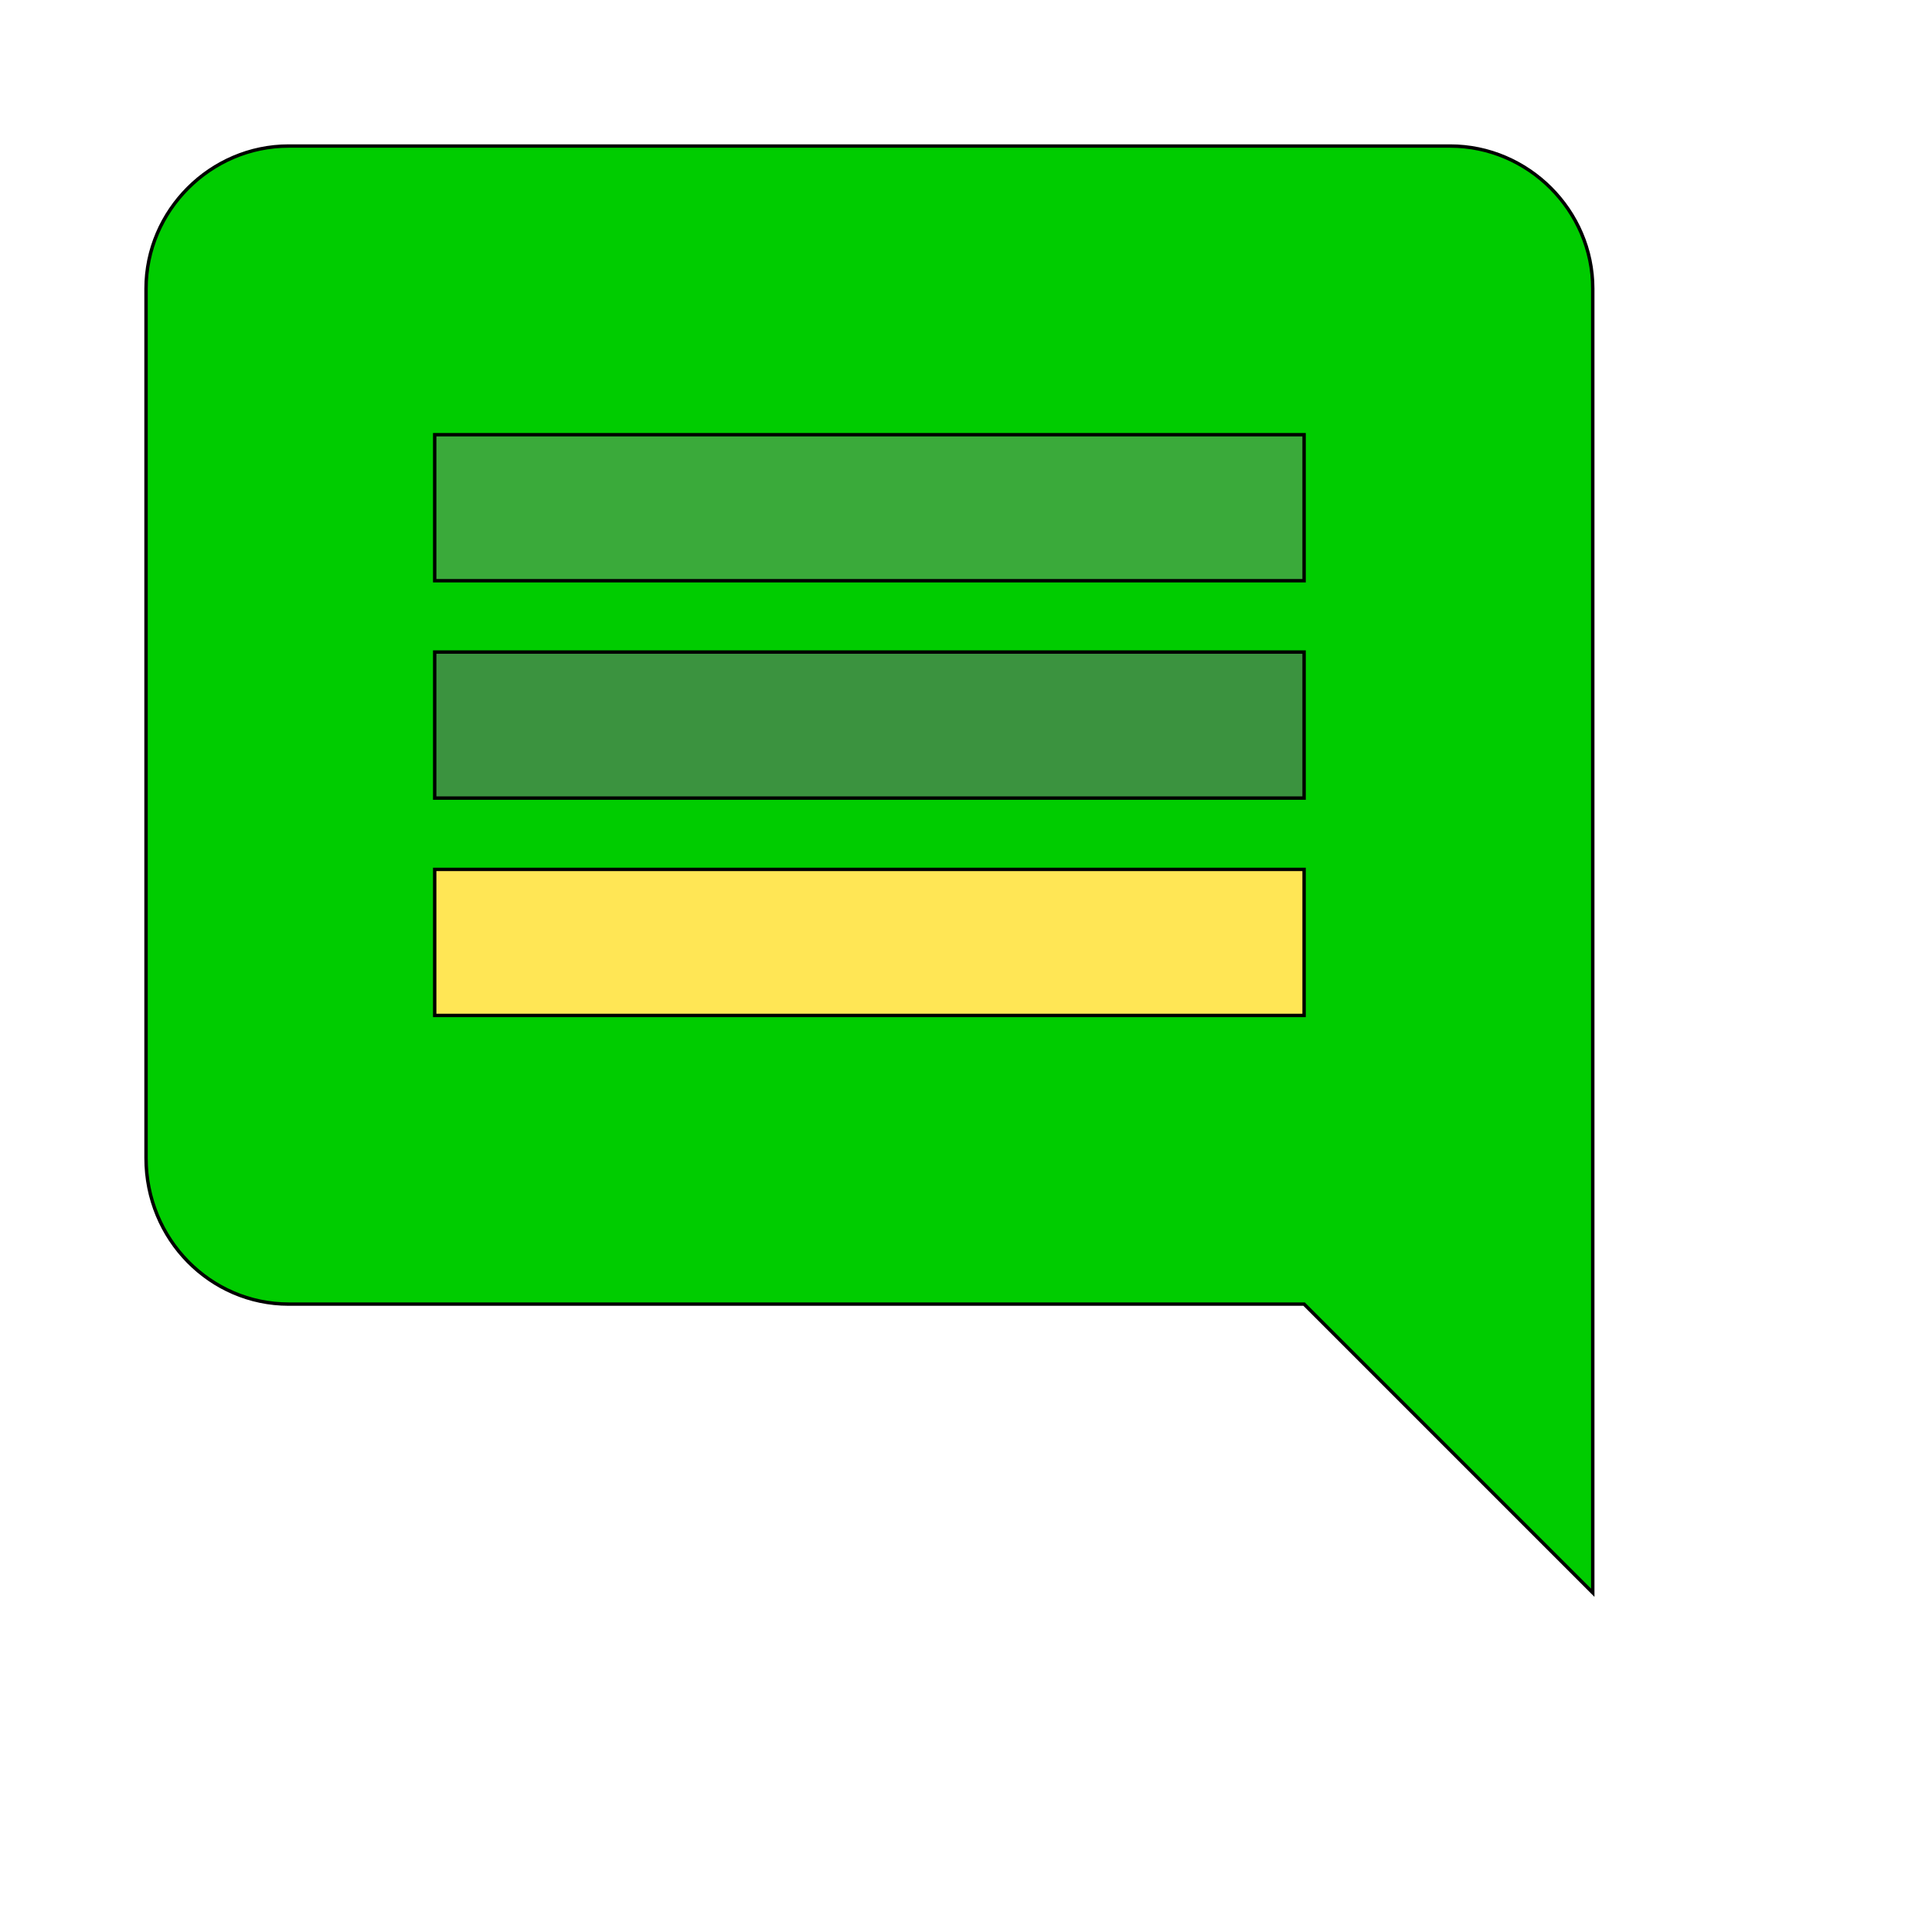
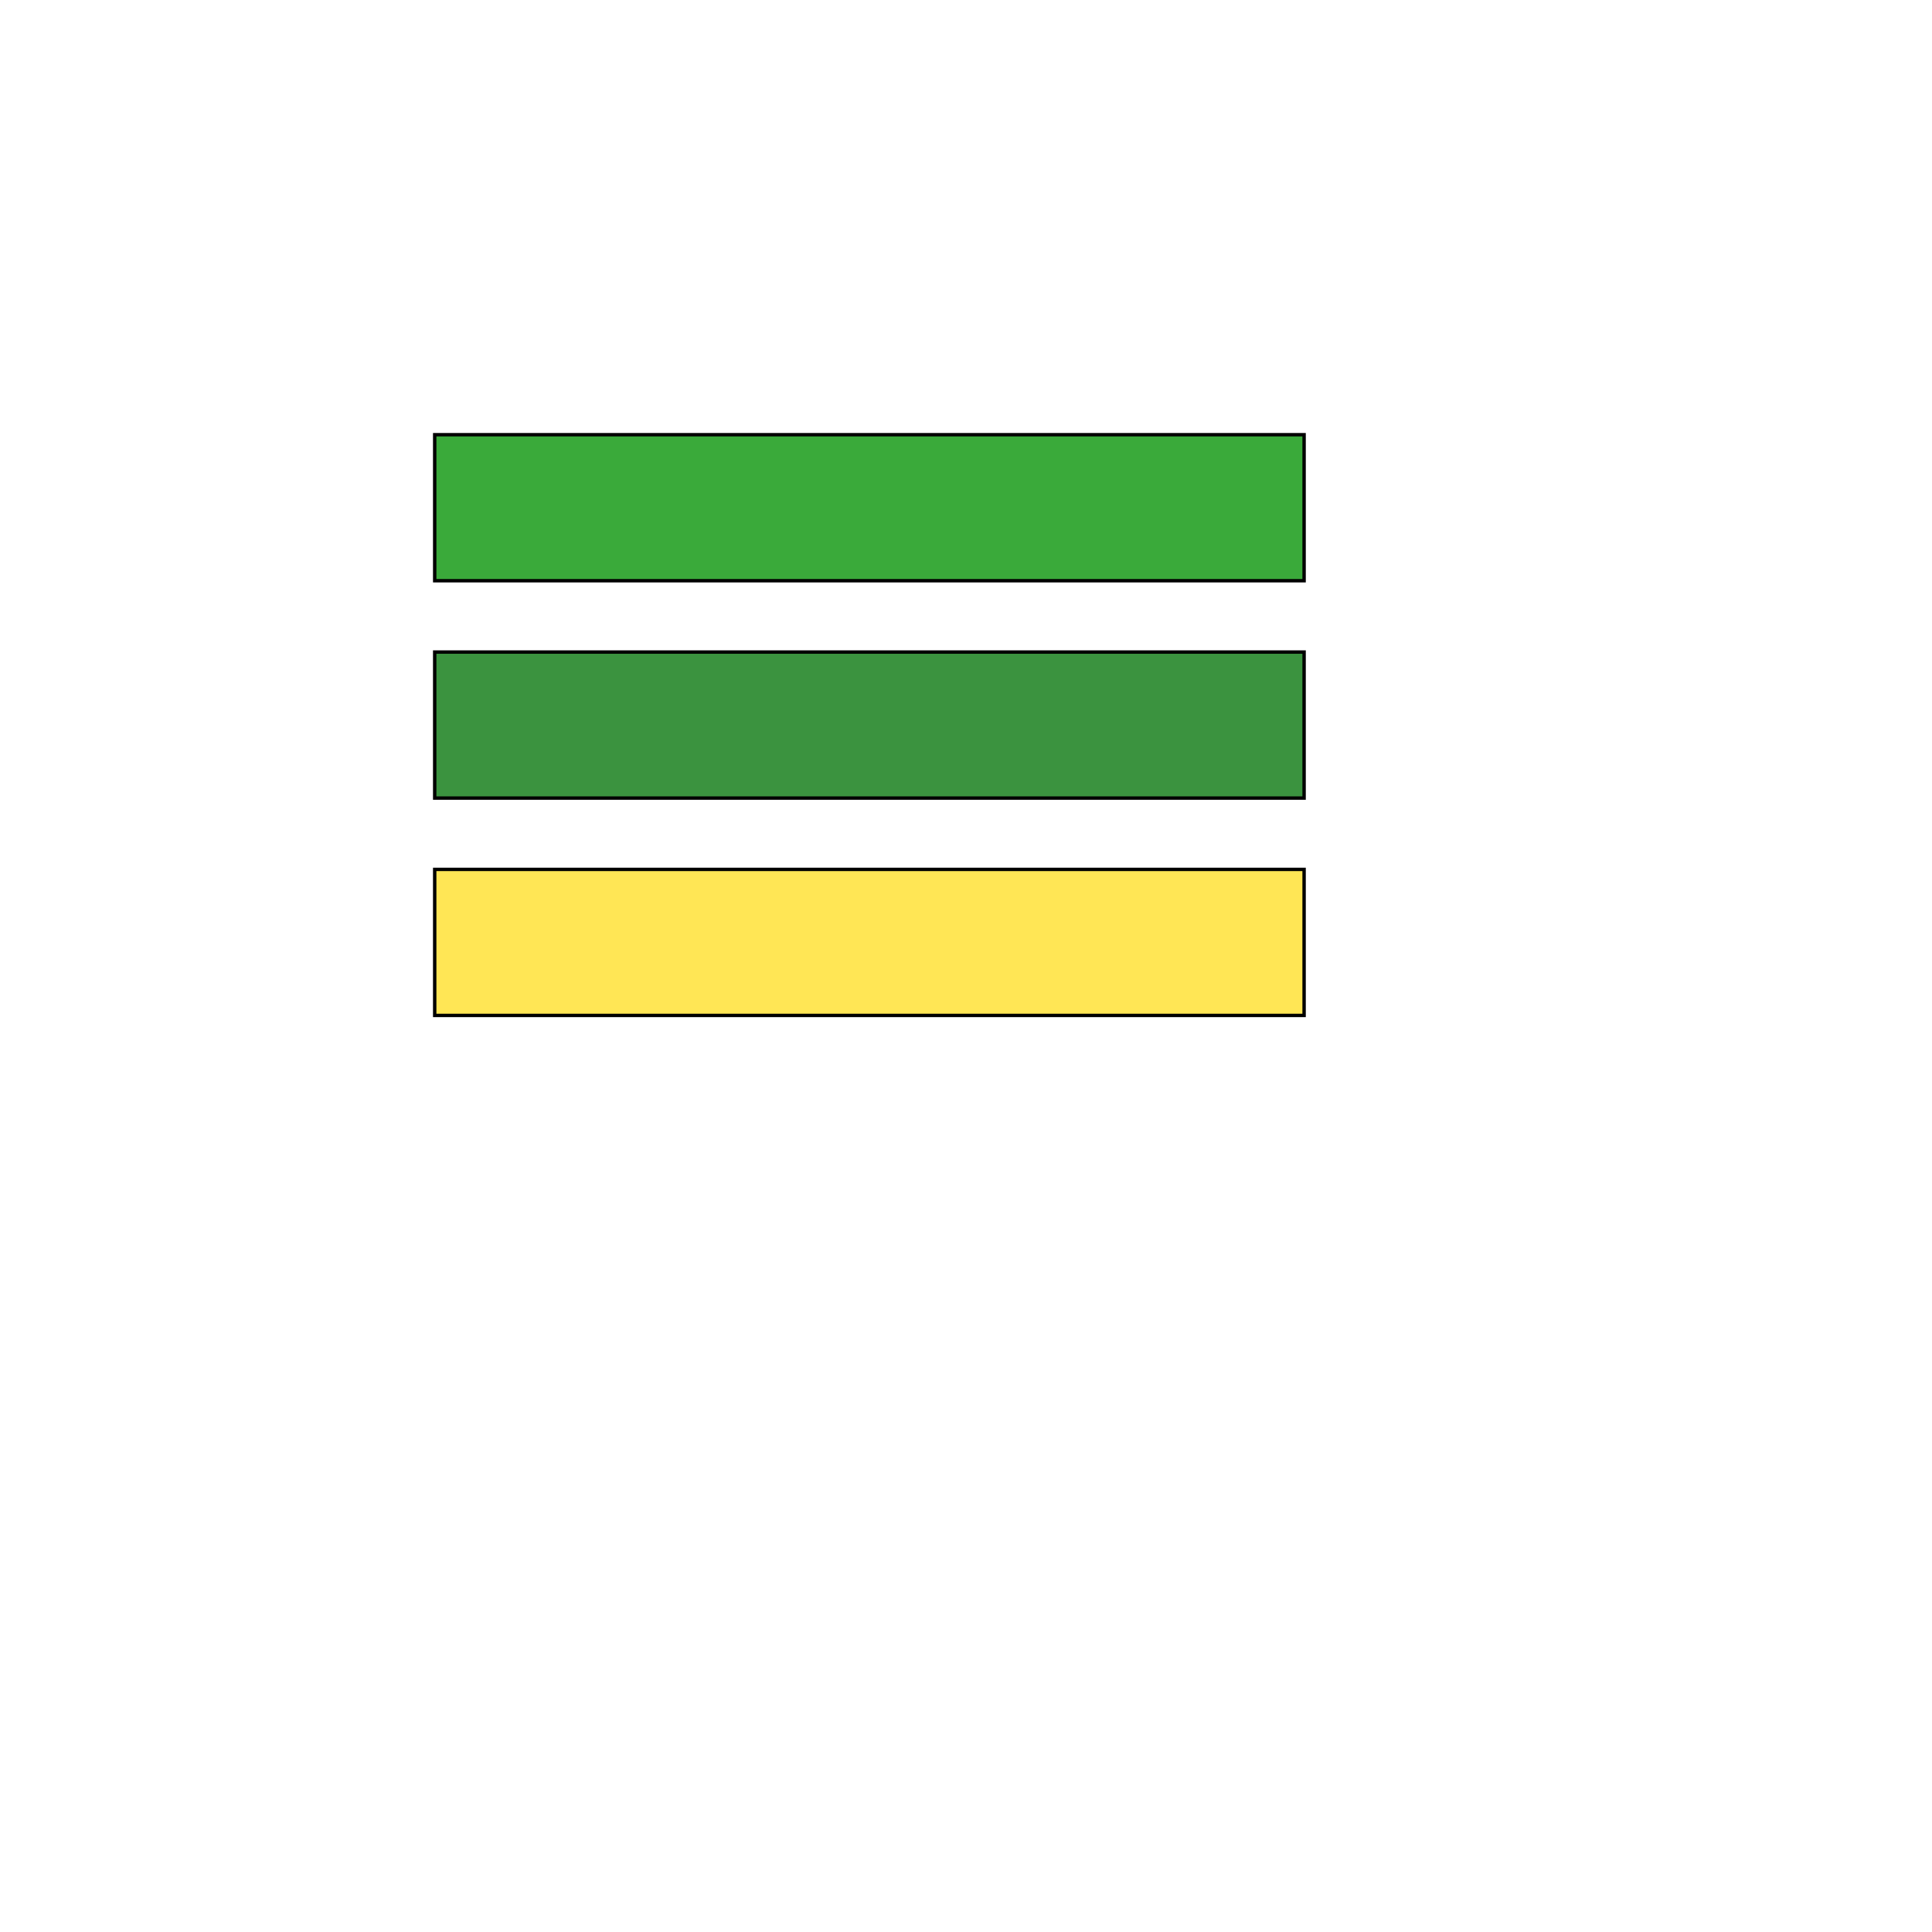
<svg xmlns="http://www.w3.org/2000/svg" id="th_wav_insert-comment" width="100%" height="100%" version="1.1" preserveAspectRatio="xMidYMin slice" data-uid="wav_insert-comment" data-keyword="wav_insert-comment" viewBox="0 0 512 512" transform="matrix(0.9,0,0,0.9,0,0)" data-colors="[&quot;#00cc00&quot;,&quot;#3aaa3a&quot;,&quot;#ffe655&quot;,&quot;#3b933f&quot;,&quot;#83bf4f&quot;]">
-   <path id="th_wav_insert-comment_0" d="M427 43L85 43C62 43 43 62 43 85L43 341C43 365 62 384 85 384L384 384L469 469L469 85C469 62 450 43 427 43Z " fill-rule="evenodd" fill="#00cc00" stroke-width="1" stroke="#000000" />
  <path id="th_wav_insert-comment_3" d="M384 171L128 171L128 128L384 128Z " fill-rule="evenodd" fill="#3aaa3a" stroke-width="1" stroke="#000000" />
  <path id="th_wav_insert-comment_1" d="M384 299L128 299L128 256L384 256Z " fill-rule="evenodd" fill="#ffe655" stroke-width="1" stroke="#000000" />
  <path id="th_wav_insert-comment_2" d="M384 235L128 235L128 192L384 192Z " fill-rule="evenodd" fill="#3b933f" stroke-width="1" stroke="#000000" />
  <defs id="SvgjsDefs17074" fill="#83bf4f" />
</svg>